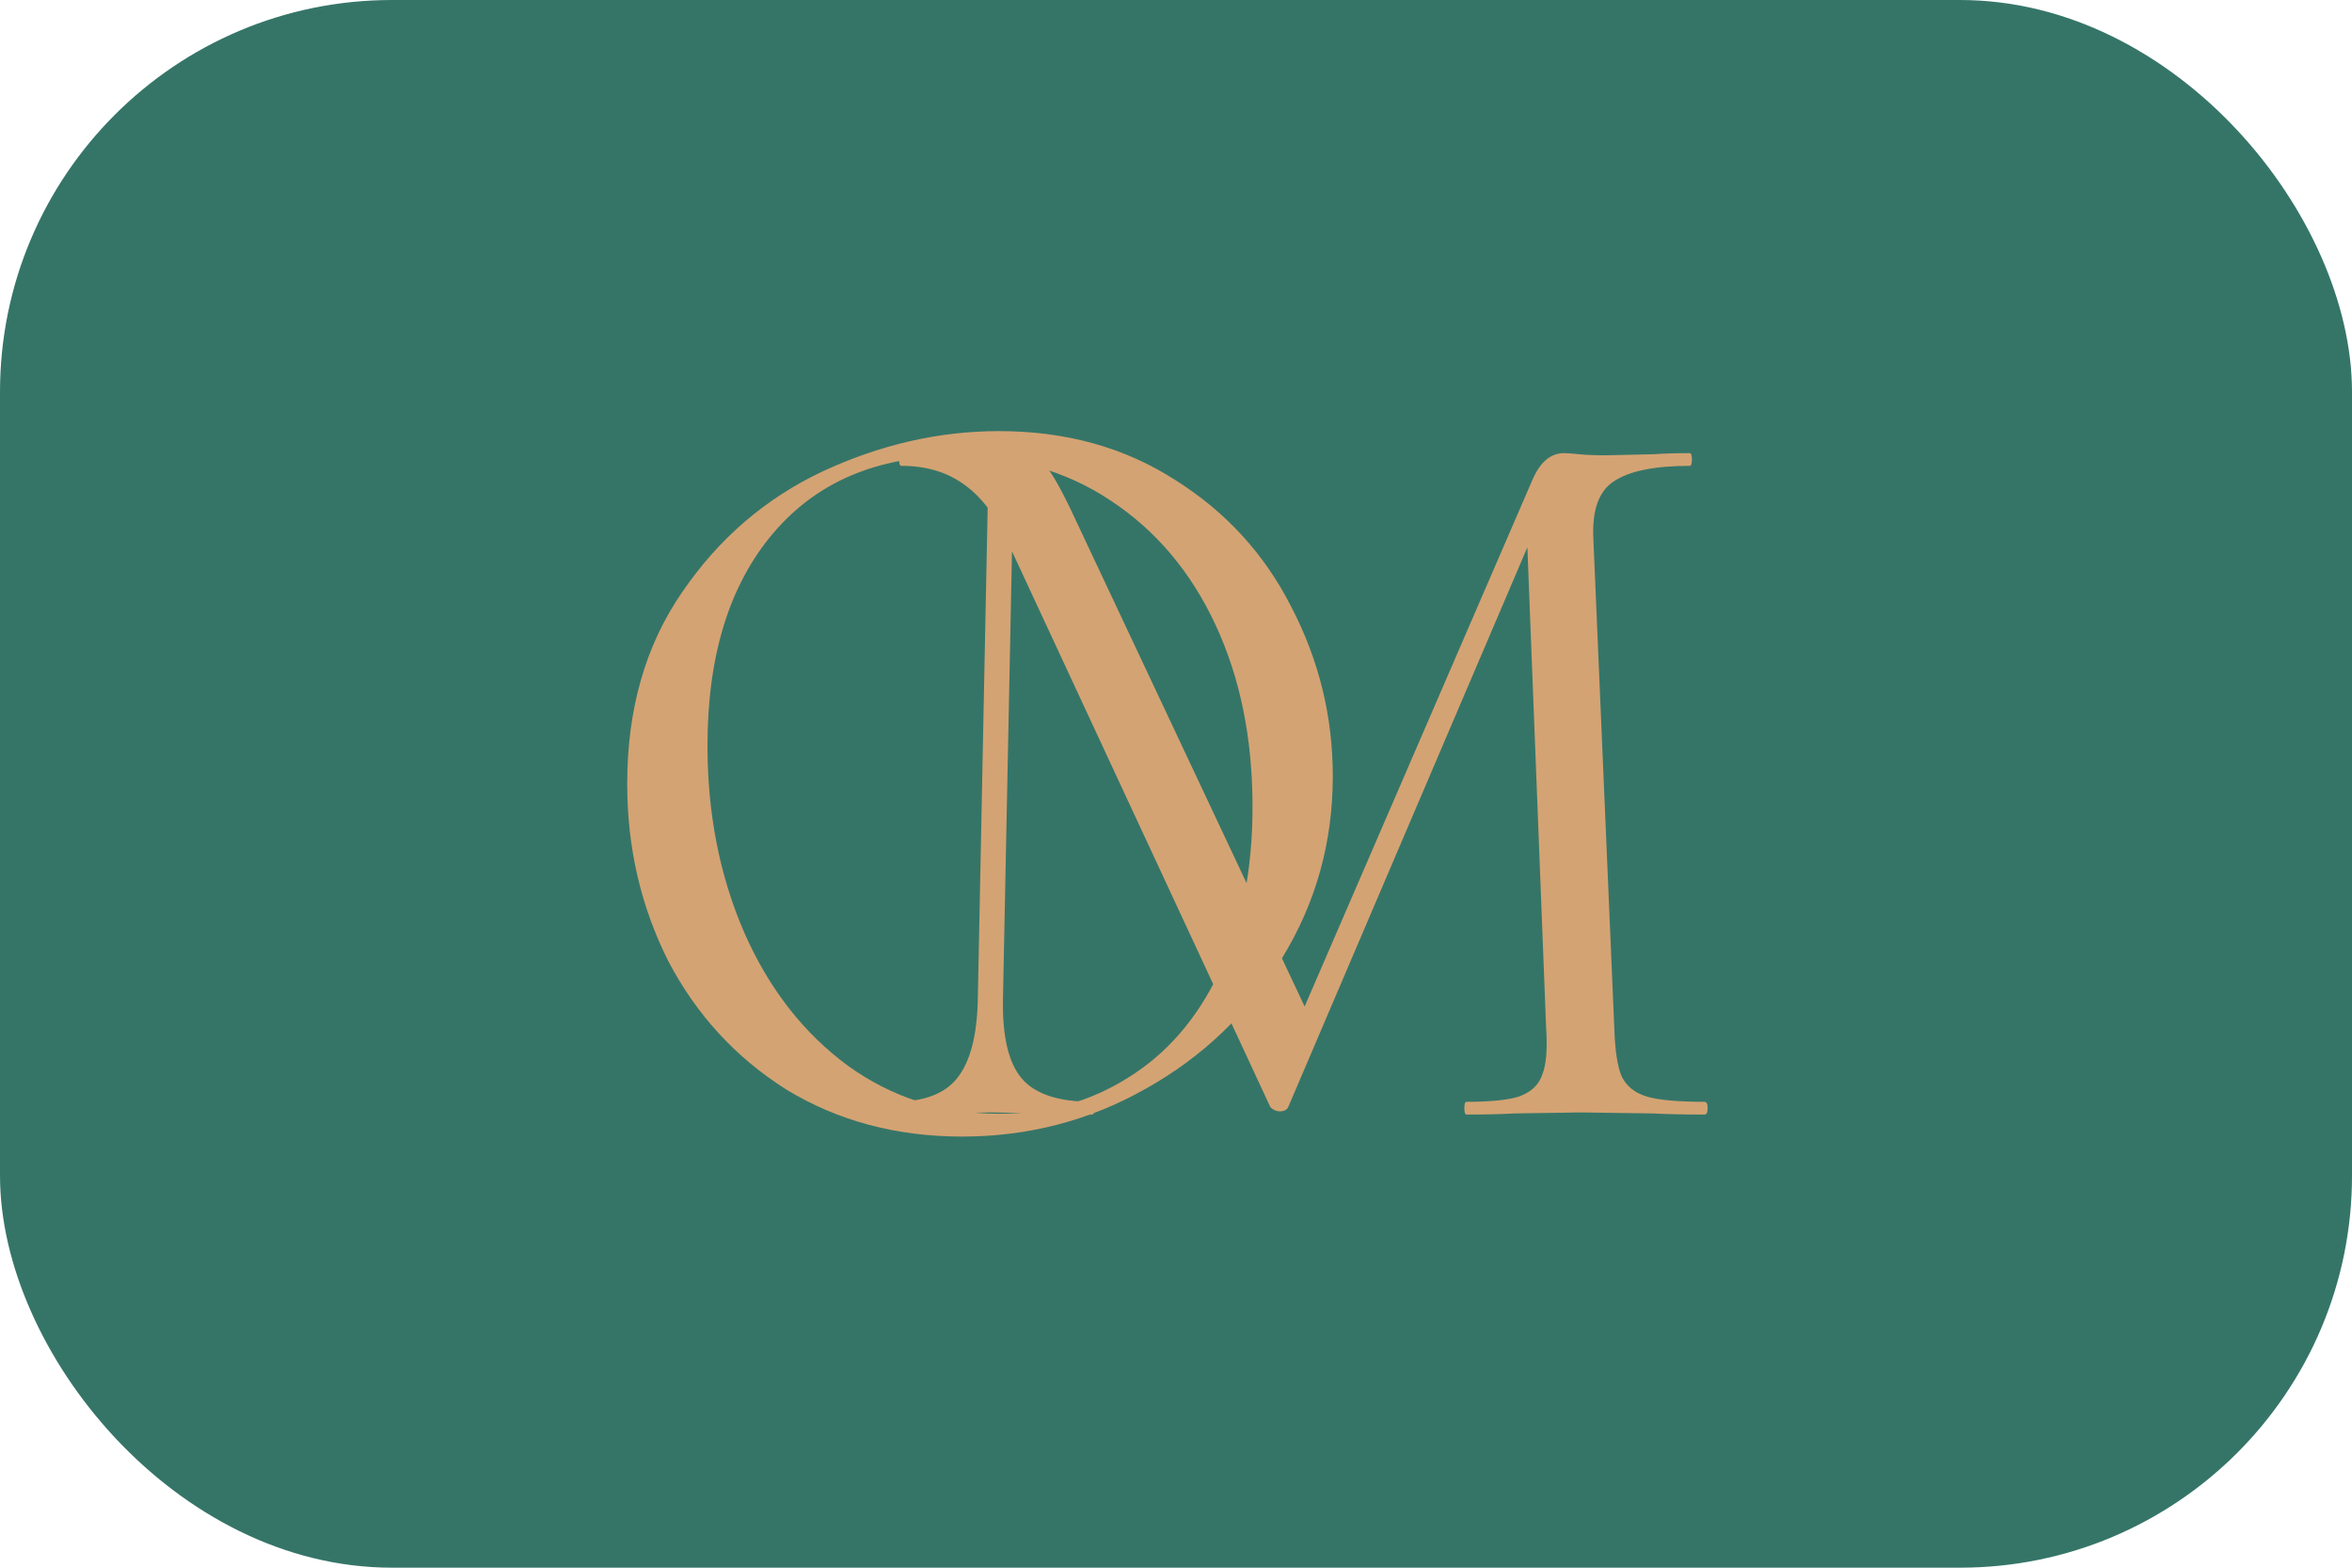
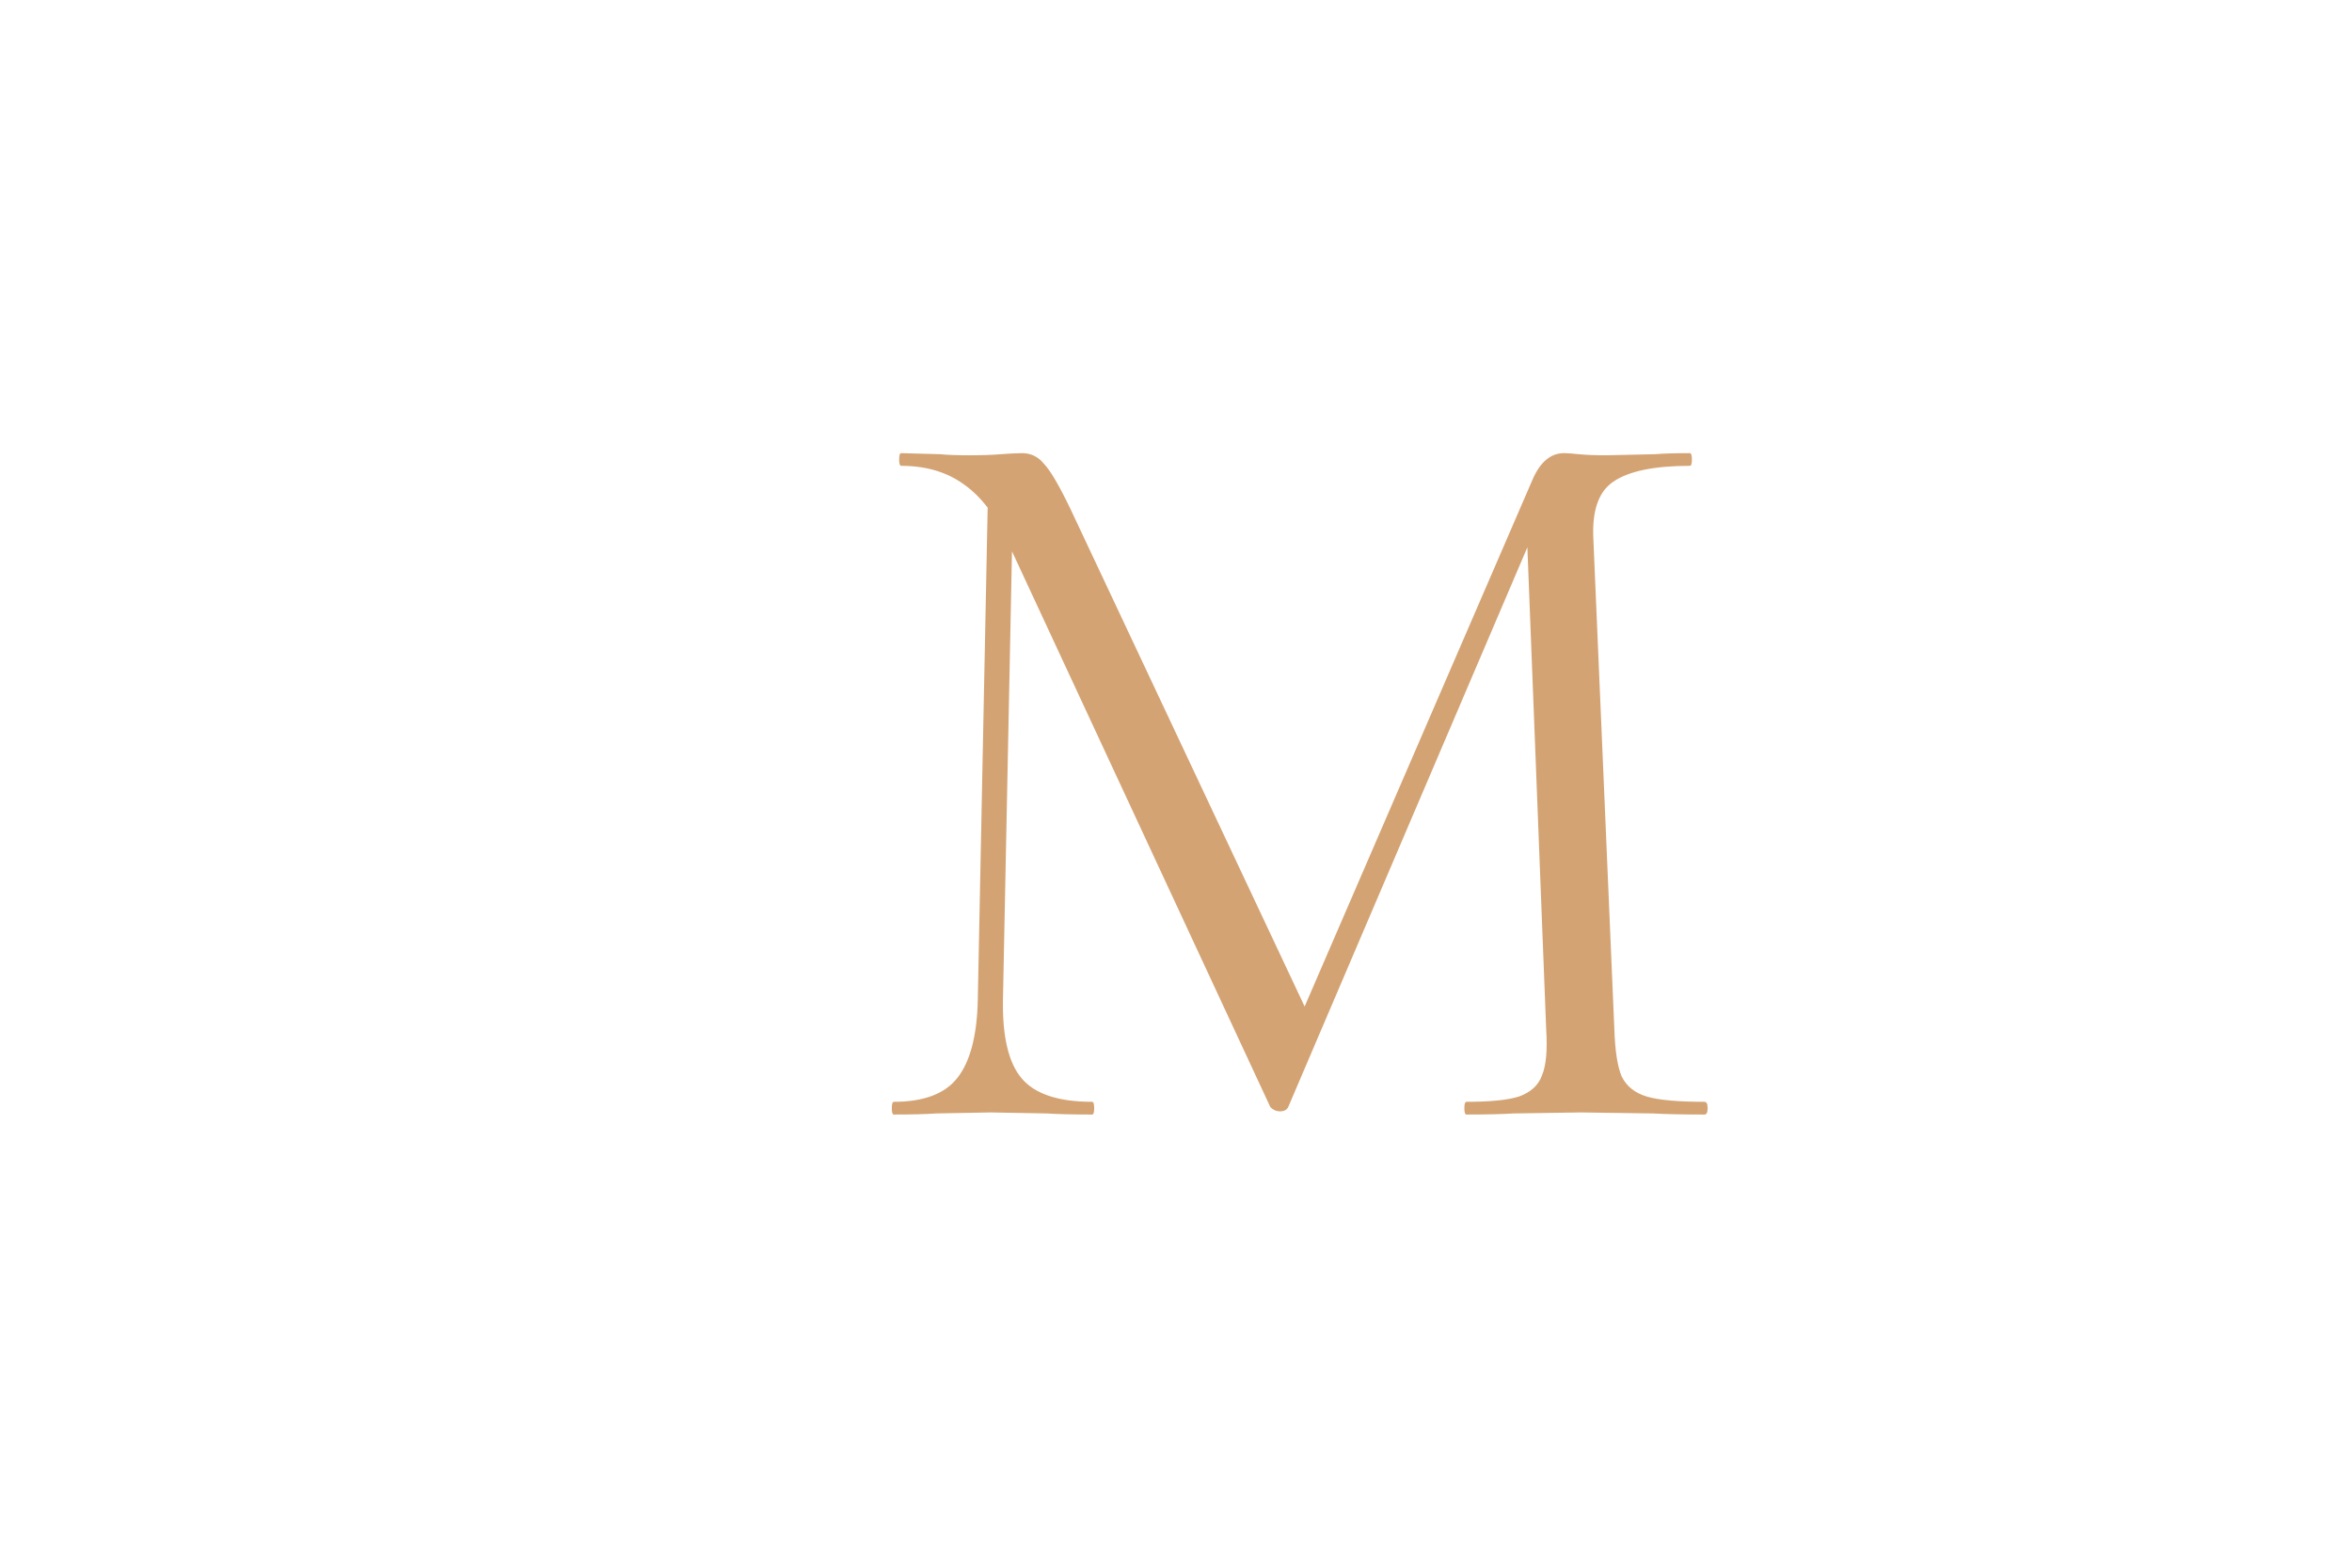
<svg xmlns="http://www.w3.org/2000/svg" width="60" height="40" viewBox="0 0 60 40" fill="none">
-   <rect width="60" height="40" rx="10" fill="#357568" />
-   <path d="M24.542 29C22.871 29 21.38 28.602 20.069 27.806C18.775 26.991 17.77 25.898 17.051 24.528C16.35 23.139 16 21.63 16 20C16 18.093 16.467 16.463 17.401 15.111C18.335 13.741 19.53 12.713 20.985 12.028C22.458 11.343 23.958 11 25.485 11C27.192 11 28.692 11.417 29.985 12.25C31.278 13.065 32.267 14.148 32.949 15.5C33.65 16.852 34 18.287 34 19.806C34 21.491 33.569 23.037 32.707 24.444C31.844 25.852 30.686 26.963 29.23 27.778C27.793 28.593 26.23 29 24.542 29ZM25.485 28.417C26.707 28.417 27.802 28.111 28.773 27.5C29.761 26.889 30.533 26 31.09 24.833C31.665 23.648 31.952 22.232 31.952 20.583C31.952 18.843 31.638 17.296 31.009 15.944C30.38 14.593 29.491 13.537 28.341 12.778C27.21 12.018 25.88 11.639 24.353 11.639C22.377 11.639 20.832 12.296 19.719 13.611C18.605 14.926 18.048 16.732 18.048 19.028C18.048 20.768 18.362 22.361 18.991 23.806C19.62 25.232 20.5 26.361 21.632 27.194C22.764 28.009 24.048 28.417 25.485 28.417Z" fill="#D4A373" />
-   <path d="M25.211 12.184L25.853 12.238L25.586 25.494C25.568 26.448 25.728 27.123 26.067 27.52C26.406 27.916 27.003 28.113 27.86 28.113C27.895 28.113 27.913 28.168 27.913 28.276C27.913 28.384 27.895 28.438 27.86 28.438C27.36 28.438 26.977 28.428 26.709 28.41L25.265 28.384L23.874 28.41C23.624 28.428 23.267 28.438 22.803 28.438C22.768 28.438 22.75 28.384 22.75 28.276C22.75 28.168 22.768 28.113 22.803 28.113C23.552 28.113 24.088 27.916 24.409 27.52C24.747 27.105 24.926 26.43 24.944 25.494L25.211 12.184ZM43.482 28.113C43.536 28.113 43.562 28.168 43.562 28.276C43.562 28.384 43.536 28.438 43.482 28.438C42.929 28.438 42.492 28.428 42.171 28.41L40.326 28.384L38.614 28.41C38.328 28.428 37.927 28.438 37.41 28.438C37.374 28.438 37.356 28.384 37.356 28.276C37.356 28.168 37.374 28.113 37.41 28.113C38.016 28.113 38.462 28.069 38.747 27.979C39.05 27.87 39.247 27.691 39.336 27.439C39.443 27.186 39.478 26.791 39.443 26.25L38.934 13.21L39.817 11.967L32.862 28.248C32.826 28.32 32.755 28.357 32.648 28.357C32.559 28.357 32.478 28.32 32.407 28.248L25.693 13.803C25.39 13.137 25.015 12.652 24.569 12.345C24.141 12.04 23.615 11.886 22.991 11.886C22.955 11.886 22.937 11.832 22.937 11.725C22.937 11.617 22.955 11.562 22.991 11.562L23.981 11.589C24.159 11.607 24.409 11.617 24.73 11.617C25.051 11.617 25.318 11.607 25.532 11.589C25.764 11.572 25.942 11.562 26.067 11.562C26.299 11.562 26.486 11.652 26.629 11.832C26.789 11.995 27.012 12.373 27.298 12.966L33.397 25.927L32.568 27.331L39.095 12.238C39.291 11.787 39.559 11.562 39.898 11.562C39.987 11.562 40.112 11.572 40.272 11.589C40.45 11.607 40.682 11.617 40.968 11.617L42.225 11.589C42.421 11.572 42.715 11.562 43.108 11.562C43.143 11.562 43.161 11.617 43.161 11.725C43.161 11.832 43.143 11.886 43.108 11.886C42.198 11.886 41.547 12.021 41.155 12.291C40.78 12.543 40.611 13.03 40.647 13.749L41.182 26.25C41.2 26.808 41.262 27.213 41.369 27.465C41.494 27.718 41.708 27.889 42.011 27.979C42.314 28.069 42.804 28.113 43.482 28.113Z" fill="#D4A373" />
+   <path d="M25.211 12.184L25.853 12.238L25.586 25.494C25.568 26.448 25.728 27.123 26.067 27.52C26.406 27.916 27.003 28.113 27.86 28.113C27.895 28.113 27.913 28.168 27.913 28.276C27.913 28.384 27.895 28.438 27.86 28.438C27.36 28.438 26.977 28.428 26.709 28.41L25.265 28.384L23.874 28.41C23.624 28.428 23.267 28.438 22.803 28.438C22.768 28.438 22.75 28.384 22.75 28.276C22.75 28.168 22.768 28.113 22.803 28.113C23.552 28.113 24.088 27.916 24.409 27.52C24.747 27.105 24.926 26.43 24.944 25.494ZM43.482 28.113C43.536 28.113 43.562 28.168 43.562 28.276C43.562 28.384 43.536 28.438 43.482 28.438C42.929 28.438 42.492 28.428 42.171 28.41L40.326 28.384L38.614 28.41C38.328 28.428 37.927 28.438 37.41 28.438C37.374 28.438 37.356 28.384 37.356 28.276C37.356 28.168 37.374 28.113 37.41 28.113C38.016 28.113 38.462 28.069 38.747 27.979C39.05 27.87 39.247 27.691 39.336 27.439C39.443 27.186 39.478 26.791 39.443 26.25L38.934 13.21L39.817 11.967L32.862 28.248C32.826 28.32 32.755 28.357 32.648 28.357C32.559 28.357 32.478 28.32 32.407 28.248L25.693 13.803C25.39 13.137 25.015 12.652 24.569 12.345C24.141 12.04 23.615 11.886 22.991 11.886C22.955 11.886 22.937 11.832 22.937 11.725C22.937 11.617 22.955 11.562 22.991 11.562L23.981 11.589C24.159 11.607 24.409 11.617 24.73 11.617C25.051 11.617 25.318 11.607 25.532 11.589C25.764 11.572 25.942 11.562 26.067 11.562C26.299 11.562 26.486 11.652 26.629 11.832C26.789 11.995 27.012 12.373 27.298 12.966L33.397 25.927L32.568 27.331L39.095 12.238C39.291 11.787 39.559 11.562 39.898 11.562C39.987 11.562 40.112 11.572 40.272 11.589C40.45 11.607 40.682 11.617 40.968 11.617L42.225 11.589C42.421 11.572 42.715 11.562 43.108 11.562C43.143 11.562 43.161 11.617 43.161 11.725C43.161 11.832 43.143 11.886 43.108 11.886C42.198 11.886 41.547 12.021 41.155 12.291C40.78 12.543 40.611 13.03 40.647 13.749L41.182 26.25C41.2 26.808 41.262 27.213 41.369 27.465C41.494 27.718 41.708 27.889 42.011 27.979C42.314 28.069 42.804 28.113 43.482 28.113Z" fill="#D4A373" />
</svg>